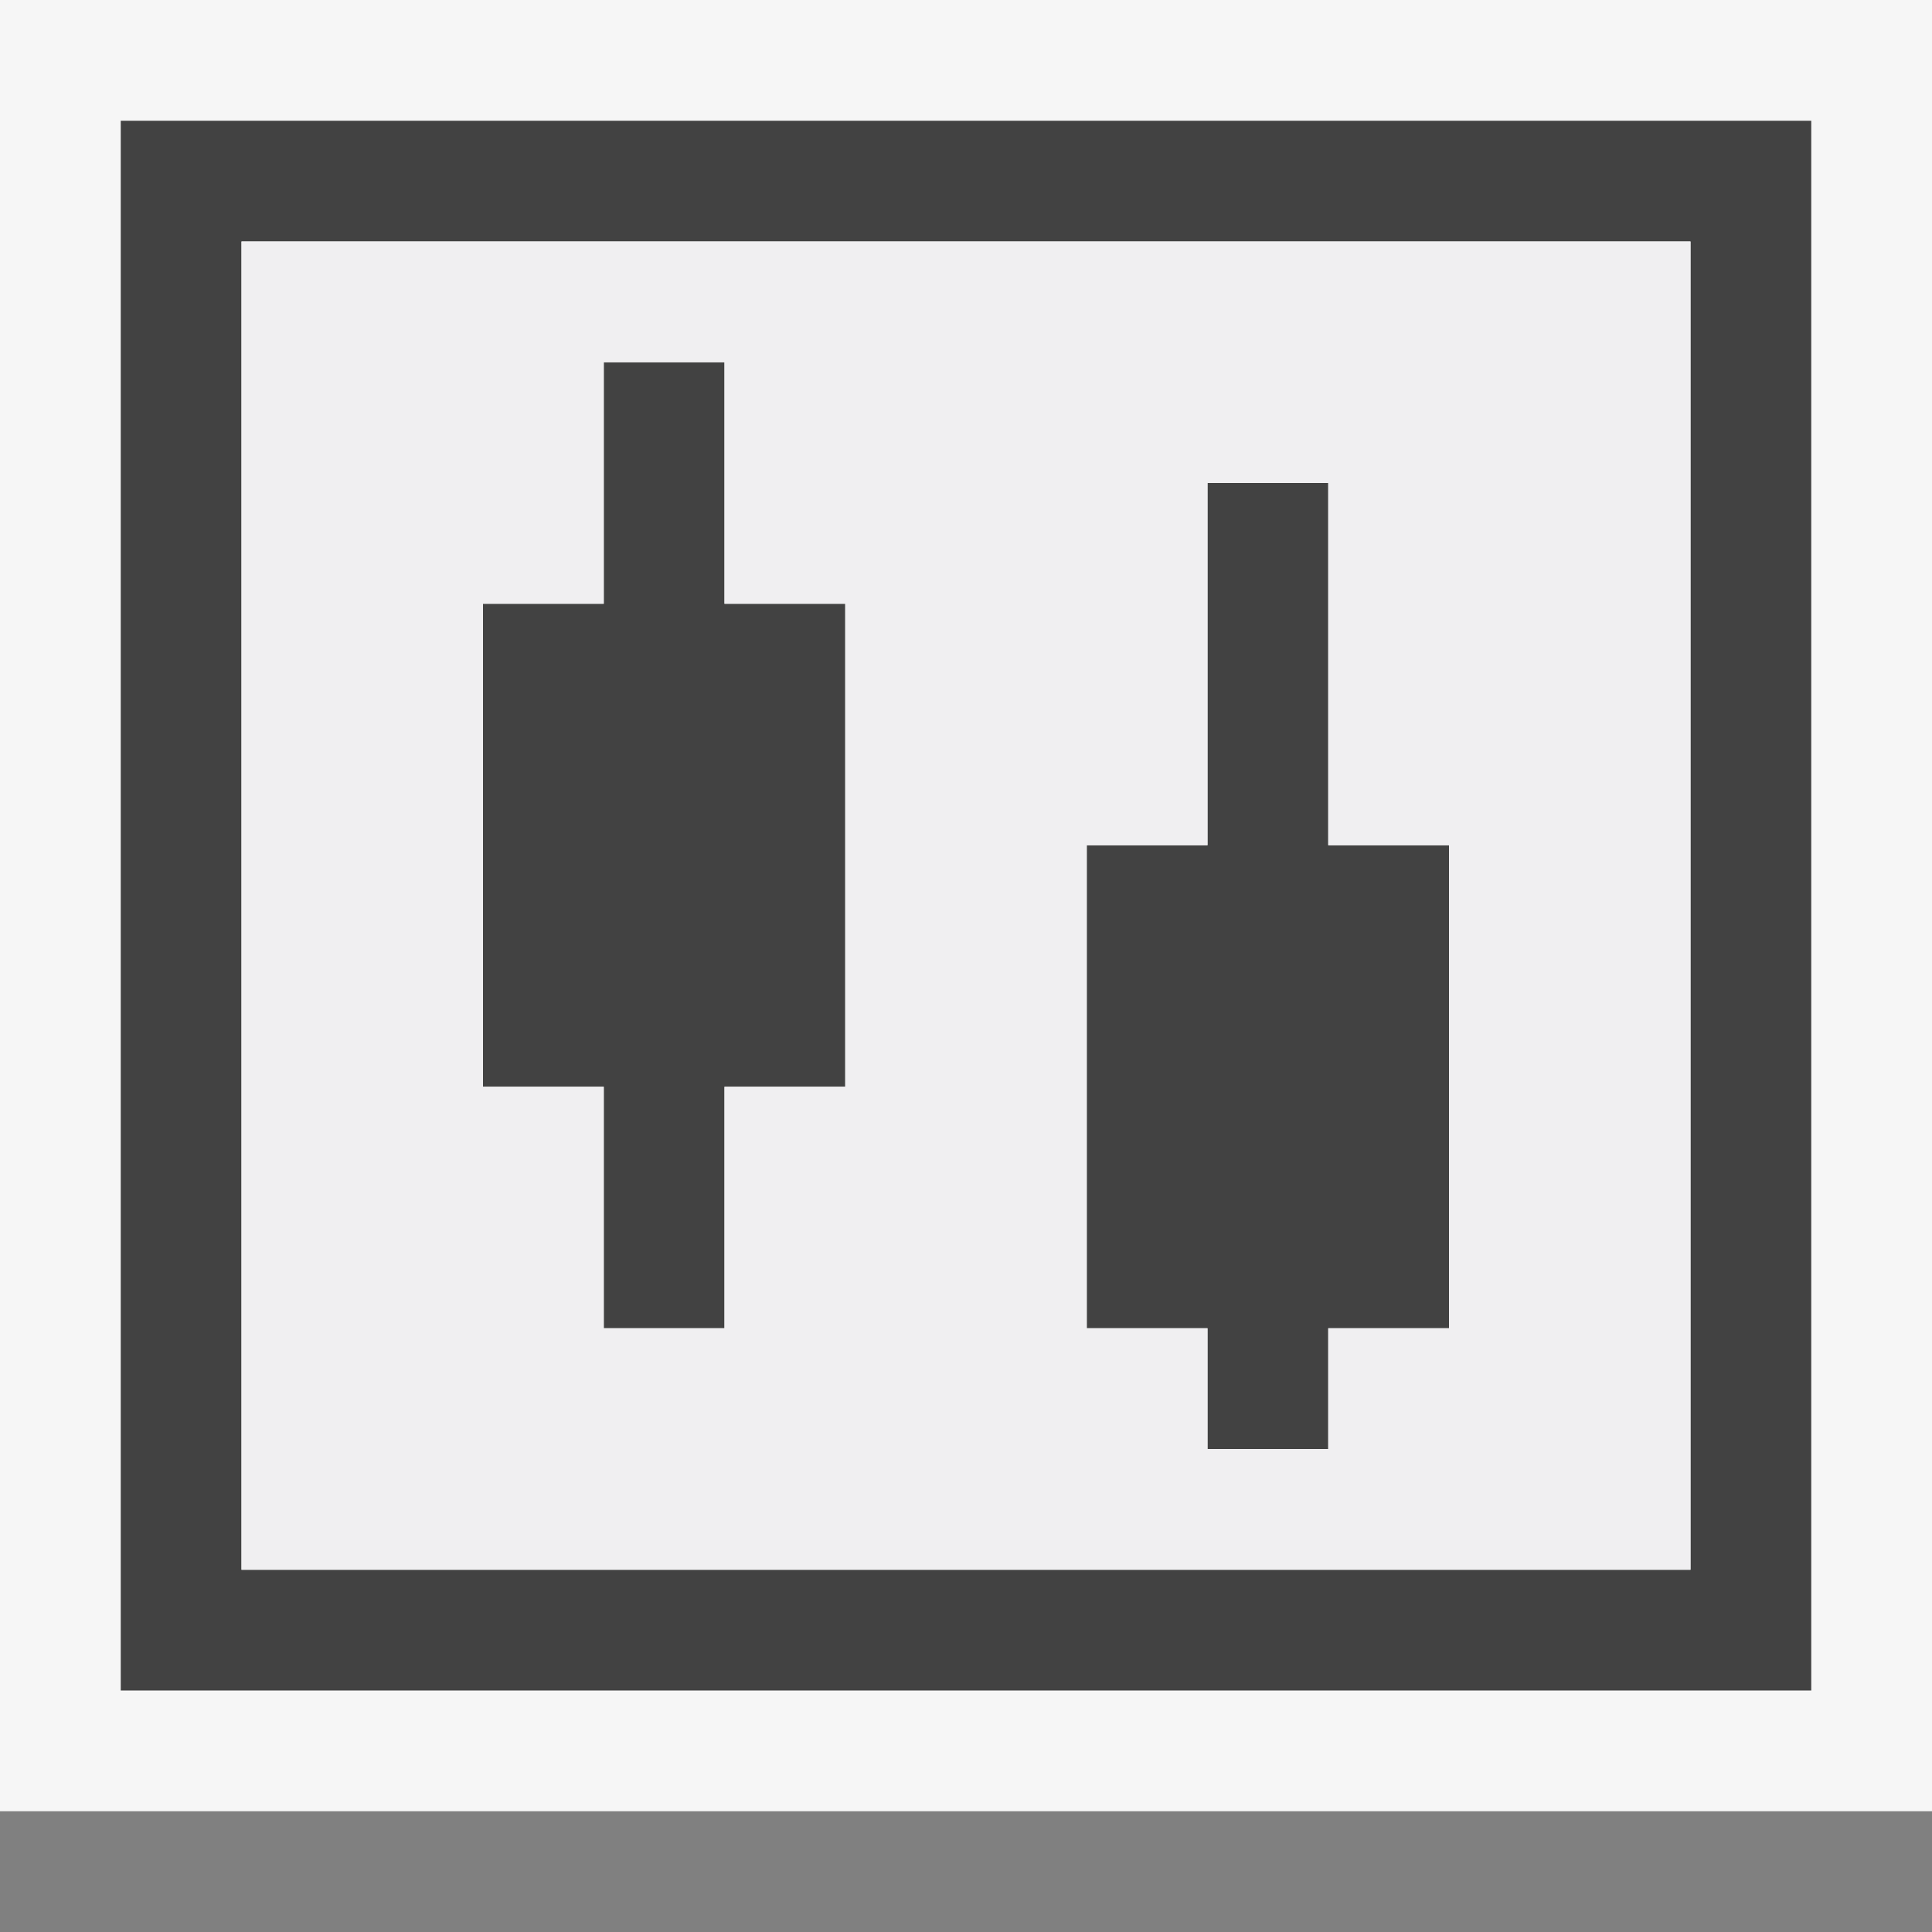
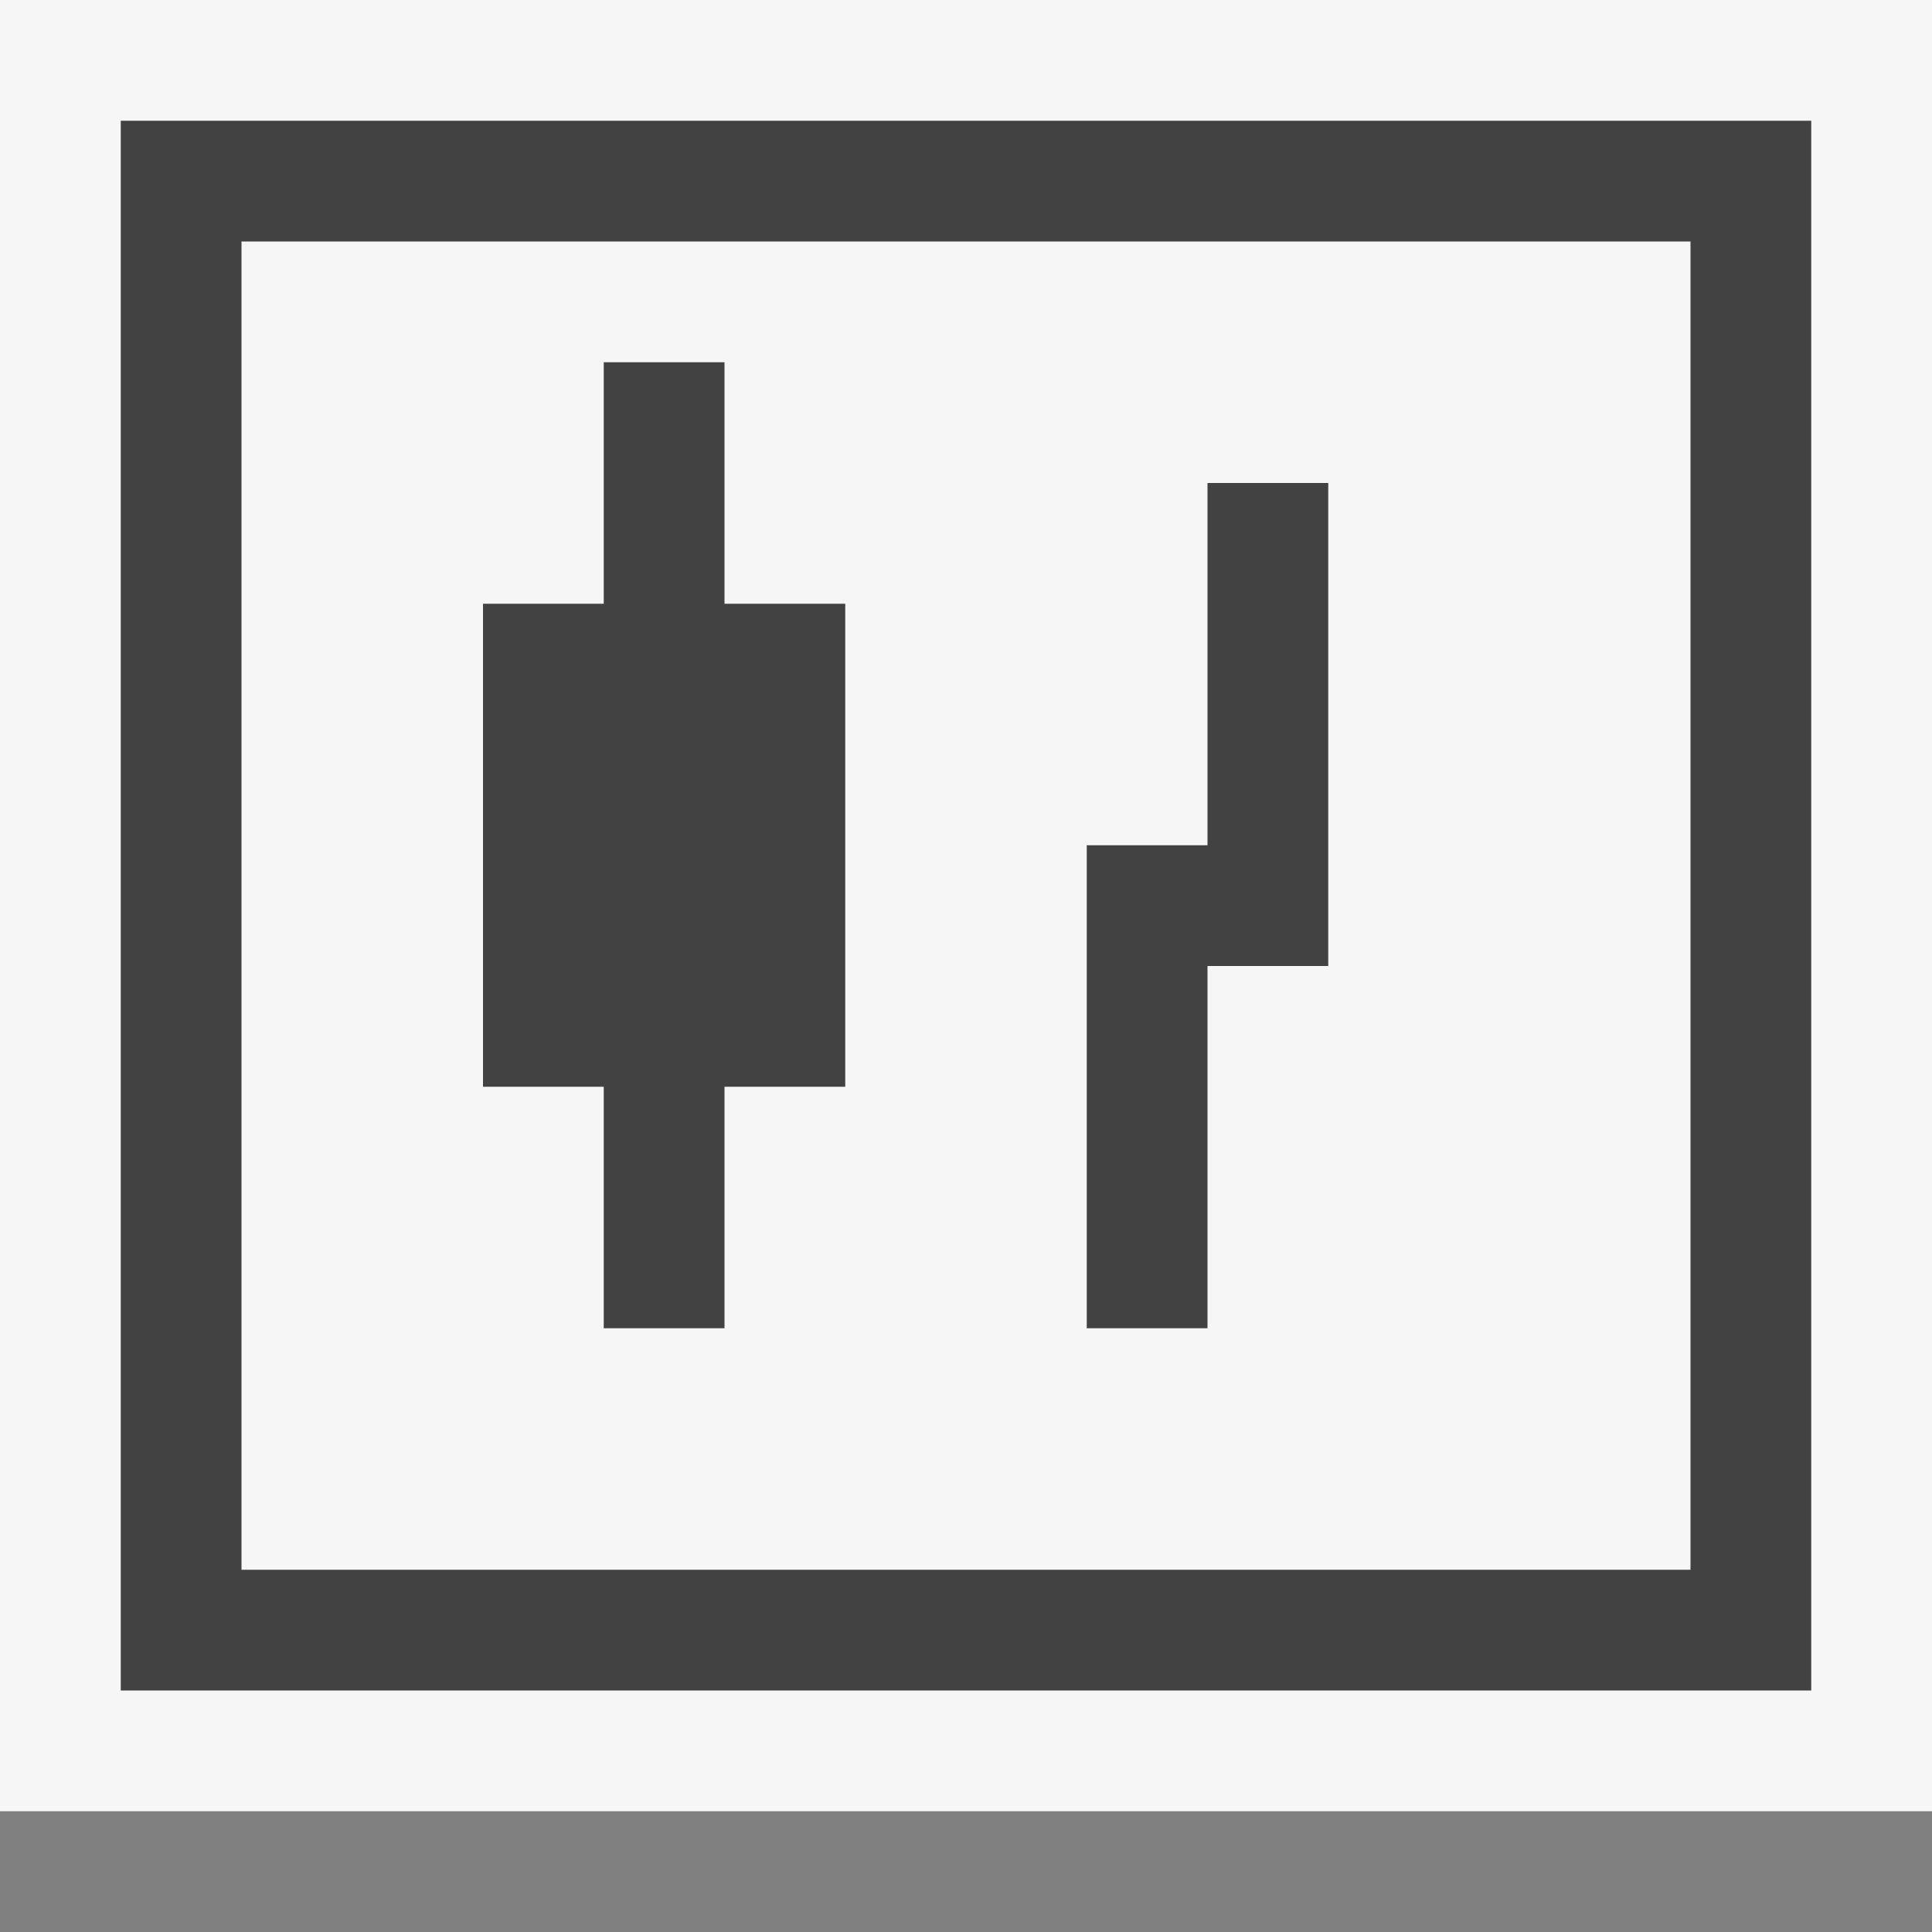
<svg xmlns="http://www.w3.org/2000/svg" width="16" height="16">
  <rect width="100%" height="100%" fill="#808080" stroke="none" />
  <style type="text/css">.icon-canvas-transparent{opacity:0;fill:#F6F6F6;} .icon-vs-out{fill:#F6F6F6;} .icon-vs-bg{fill:#424242;} .icon-vs-fg{fill:#F0EFF1;}</style>
-   <path class="icon-canvas-transparent" d="M16 16h-16v-16h16v16z" id="canvas" />
  <path class="icon-vs-out" d="M16 0v15h-16v-15h16z" id="outline" />
-   <path class="icon-vs-bg" d="M1 1v13h14v-13h-14zm13 12h-12v-11h12v11zm-9-4h-1v-4h1v-2h1v2h1v4h-1v2h-1v-2zm5 2h-1v-4h1v-3h1v3h1v4h-1v1h-1v-1z" id="iconBg" />
-   <path class="icon-vs-fg" d="M2 2v11h12v-11h-12zm5 7h-1v2h-1v-2h-1v-4h1v-2h1v2h1v4zm5 2h-1v1h-1v-1h-1v-4h1v-3h1v3h1v4z" id="iconFg" />
+   <path class="icon-vs-bg" d="M1 1v13h14v-13h-14zm13 12h-12v-11h12v11zm-9-4h-1v-4h1v-2h1v2h1v4h-1v2h-1v-2zm5 2h-1v-4h1v-3h1v3h1h-1v1h-1v-1z" id="iconBg" />
</svg>